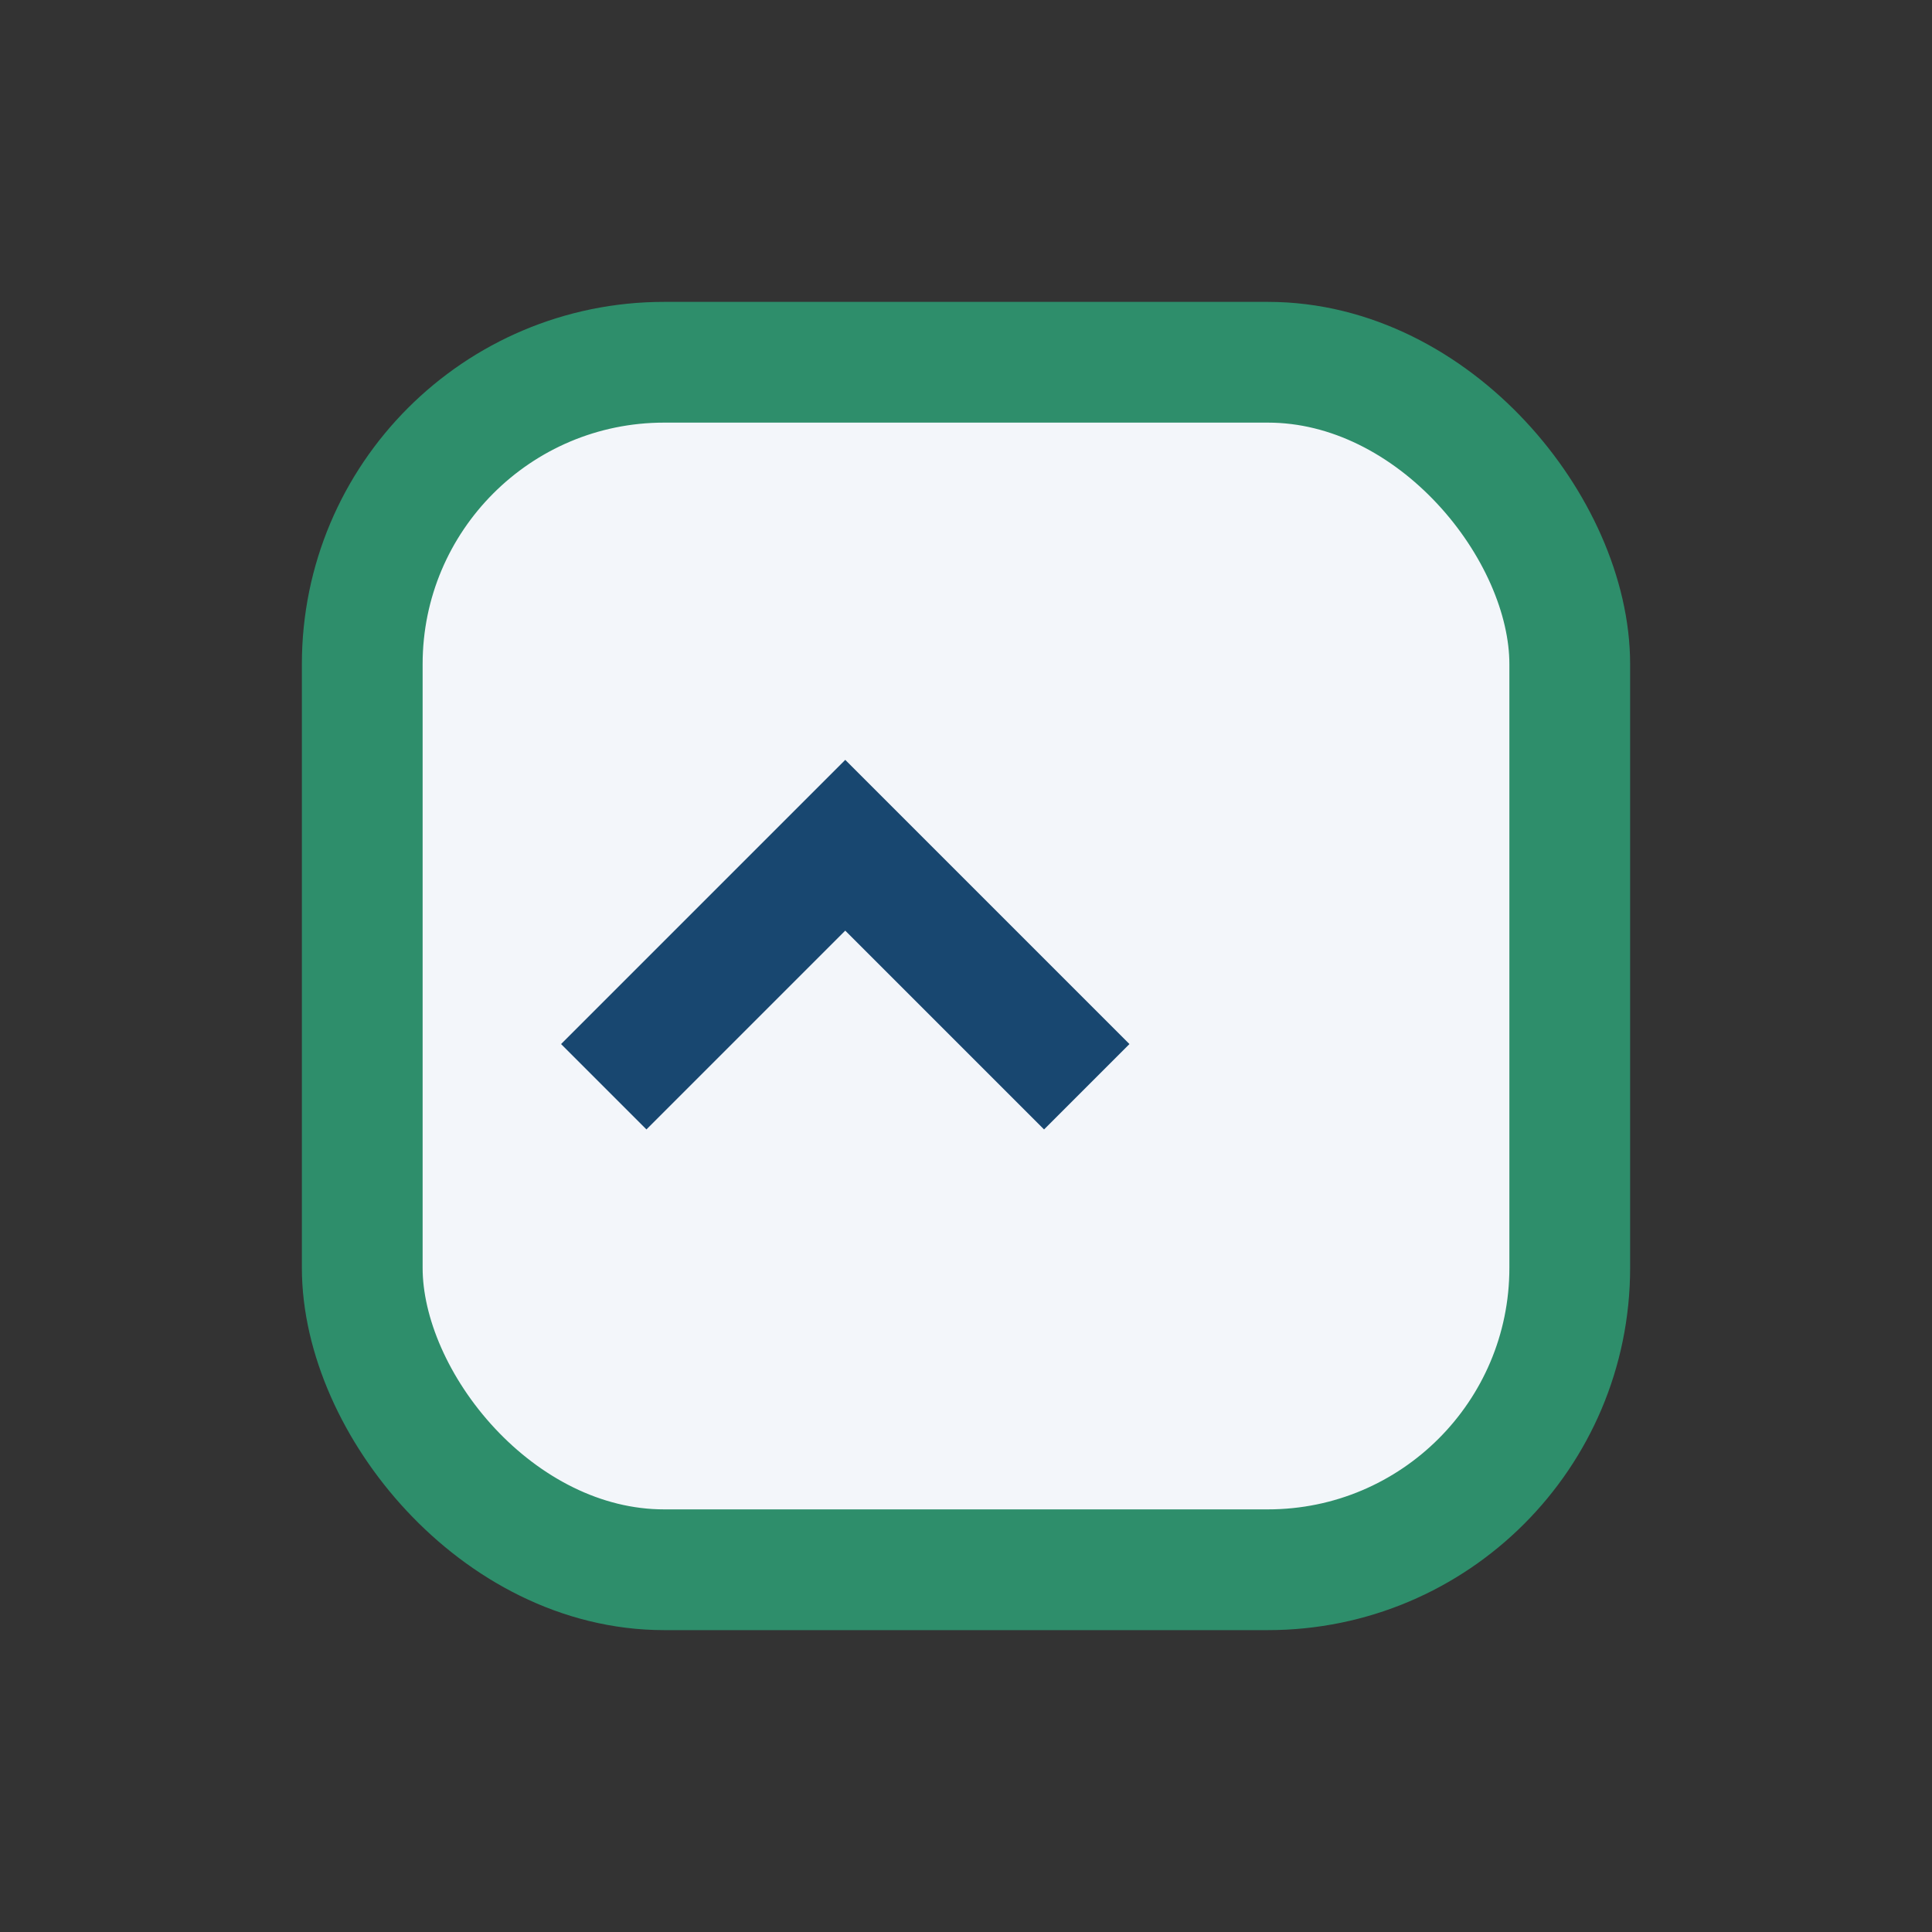
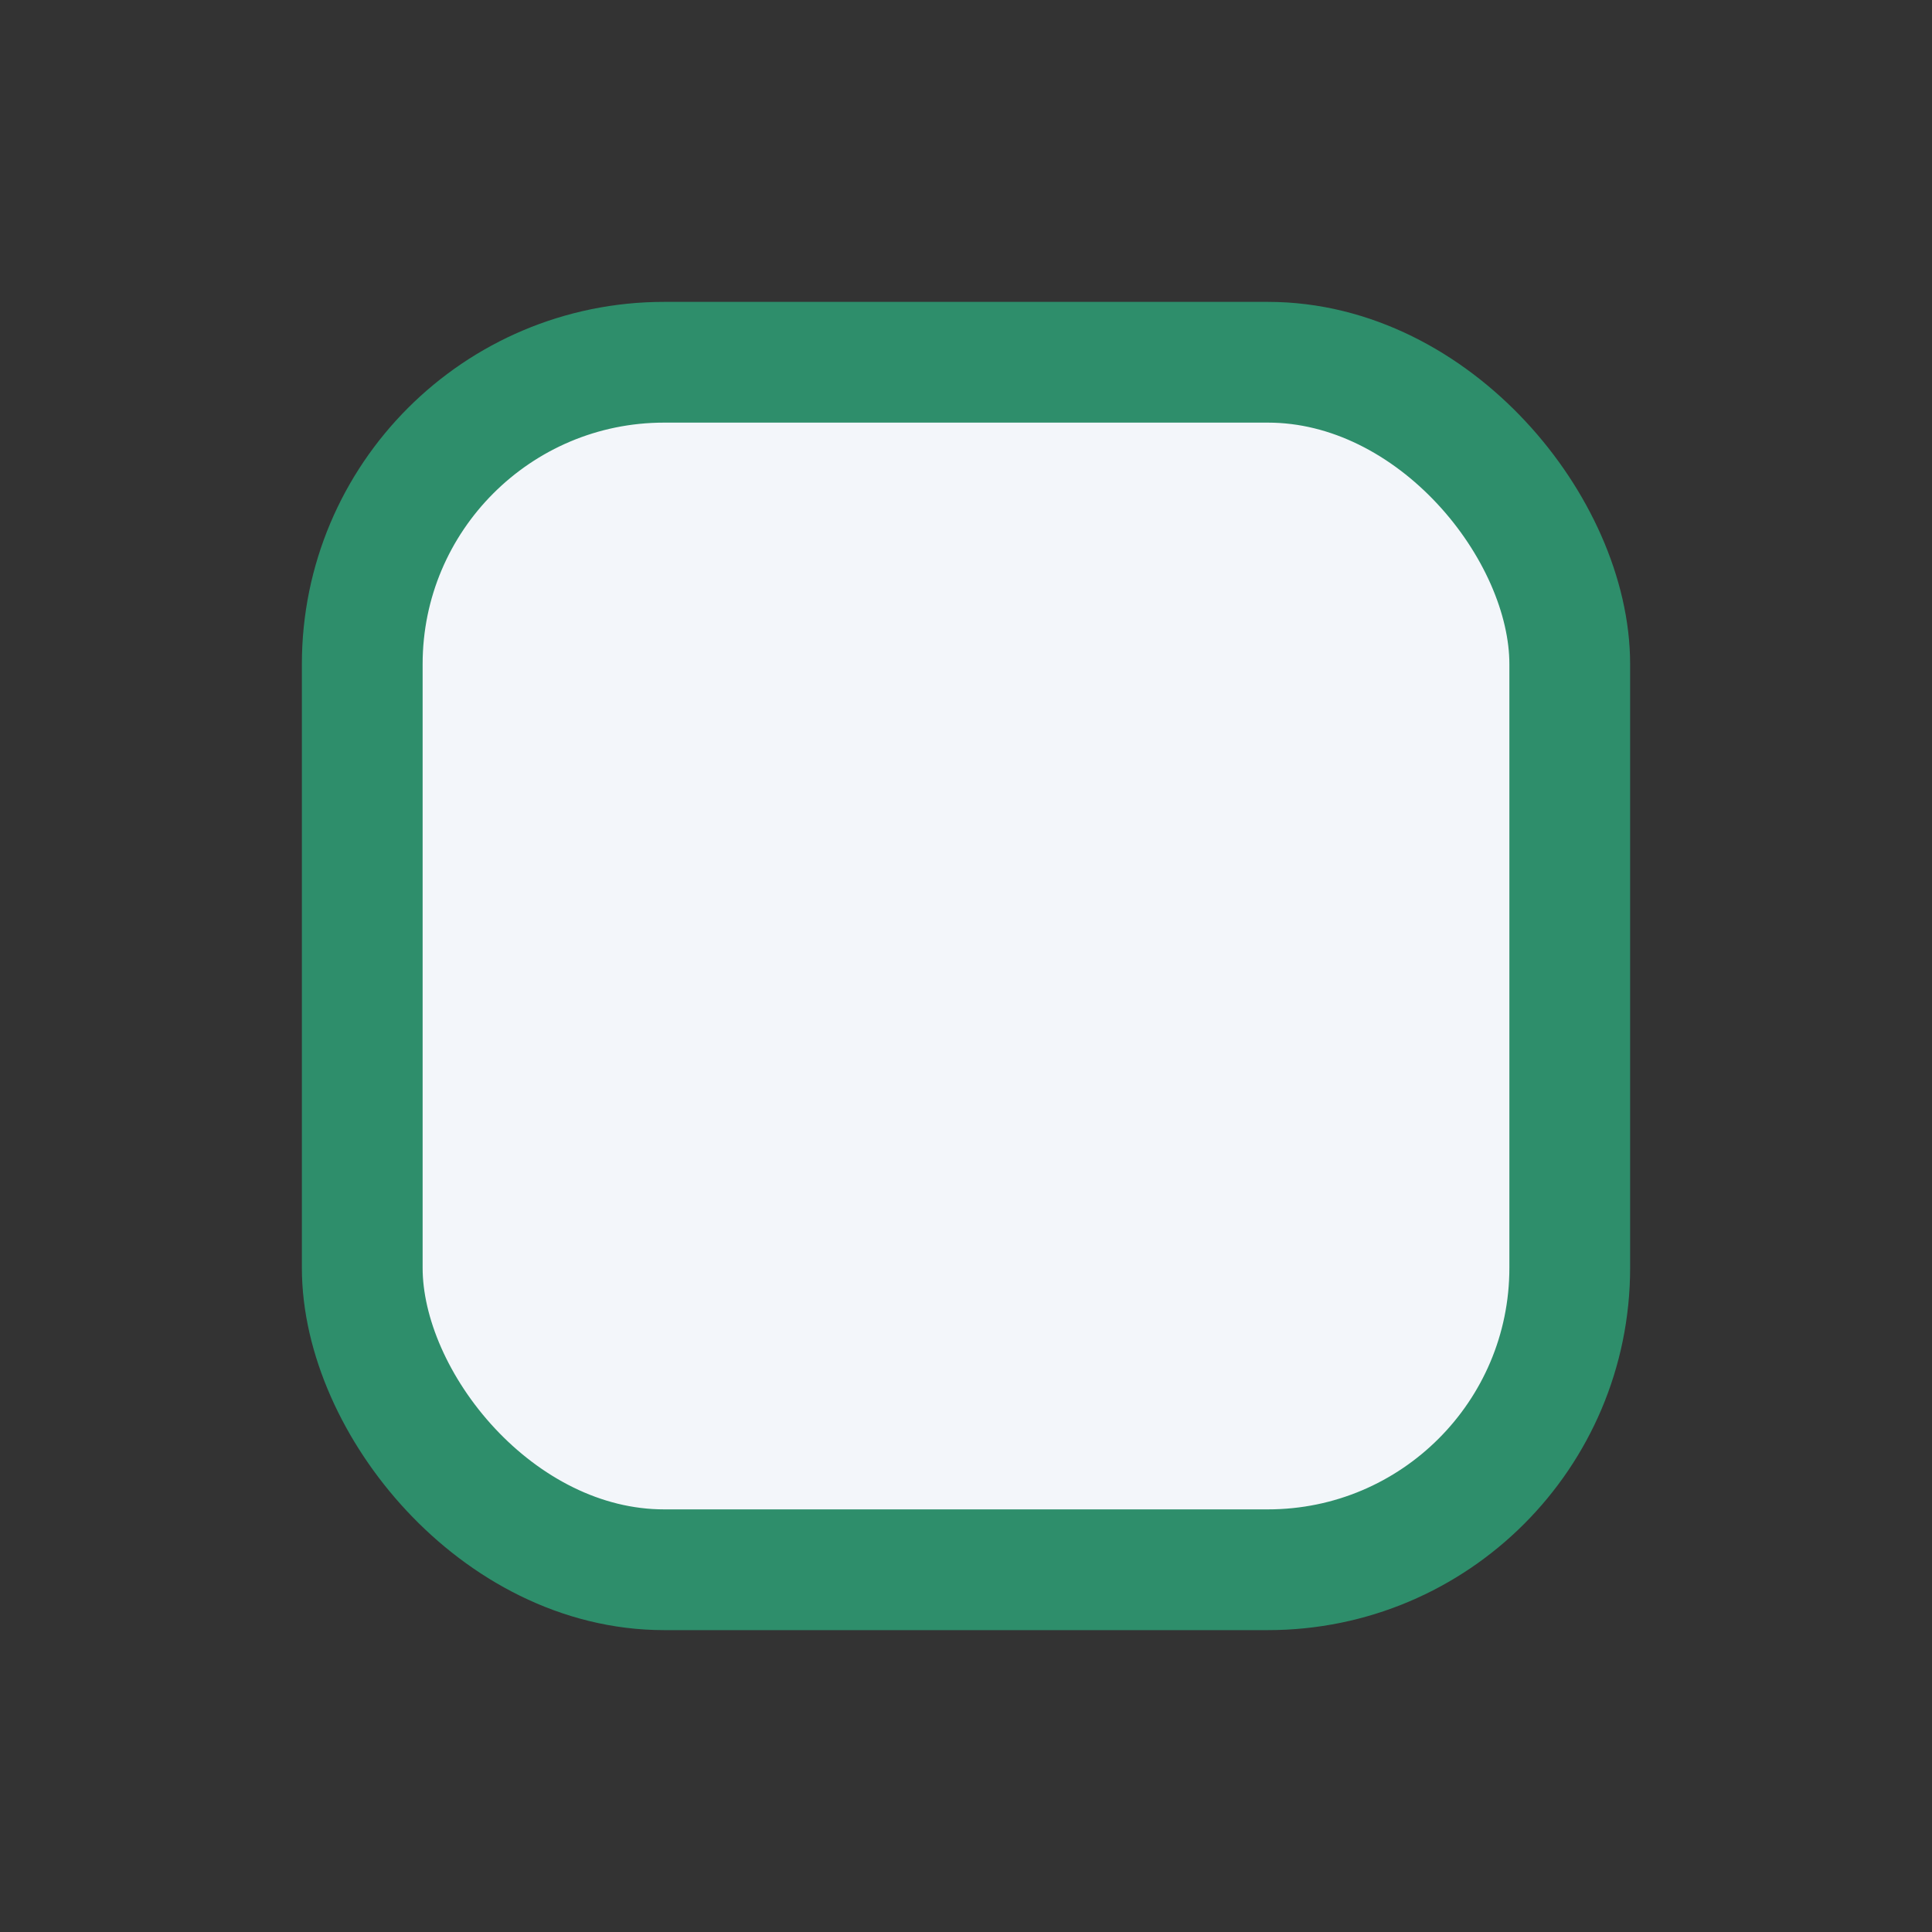
<svg xmlns="http://www.w3.org/2000/svg" width="32" height="32" viewBox="0 0 32 32">
  <rect x="0" y="0" width="32" height="32" fill="#333333" stroke="none" />
  <rect x="6" y="6" width="20" height="20" rx="5" fill="#F3F6FA" stroke="#2E8E6B" stroke-width="2" />
-   <path d="M10 18l4-4 4 4" fill="none" stroke="#184770" stroke-width="2" />
</svg>